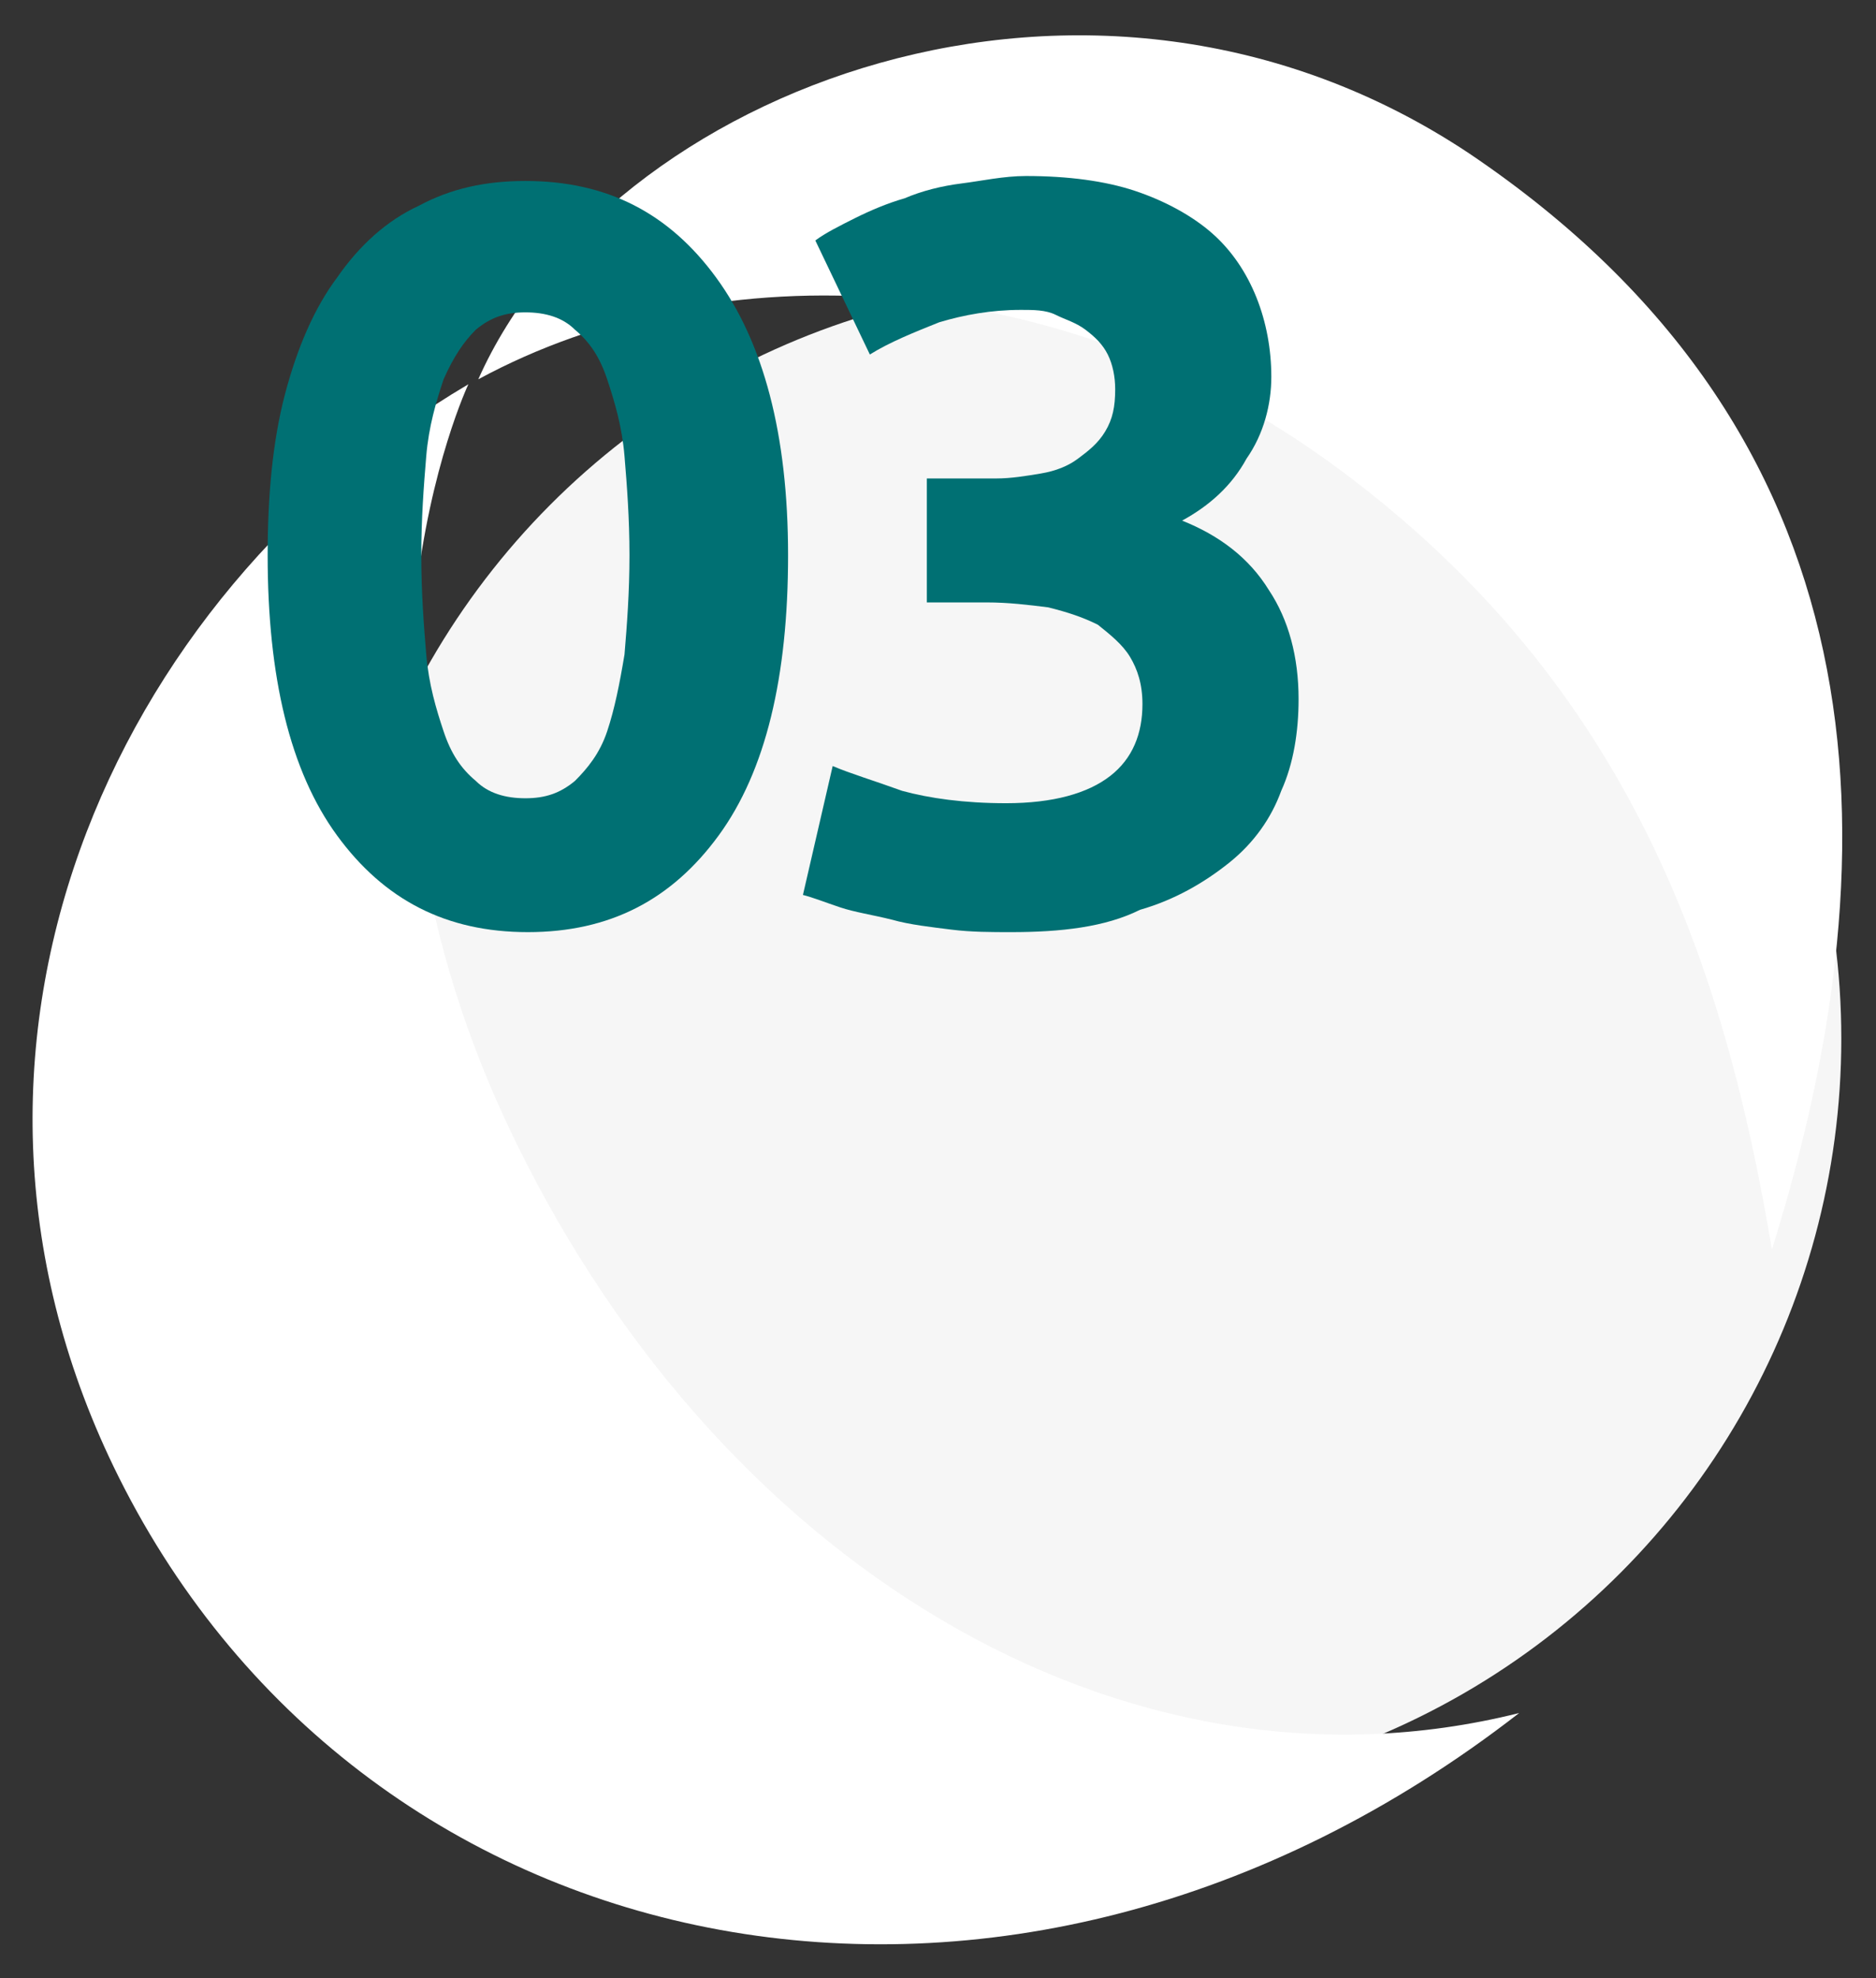
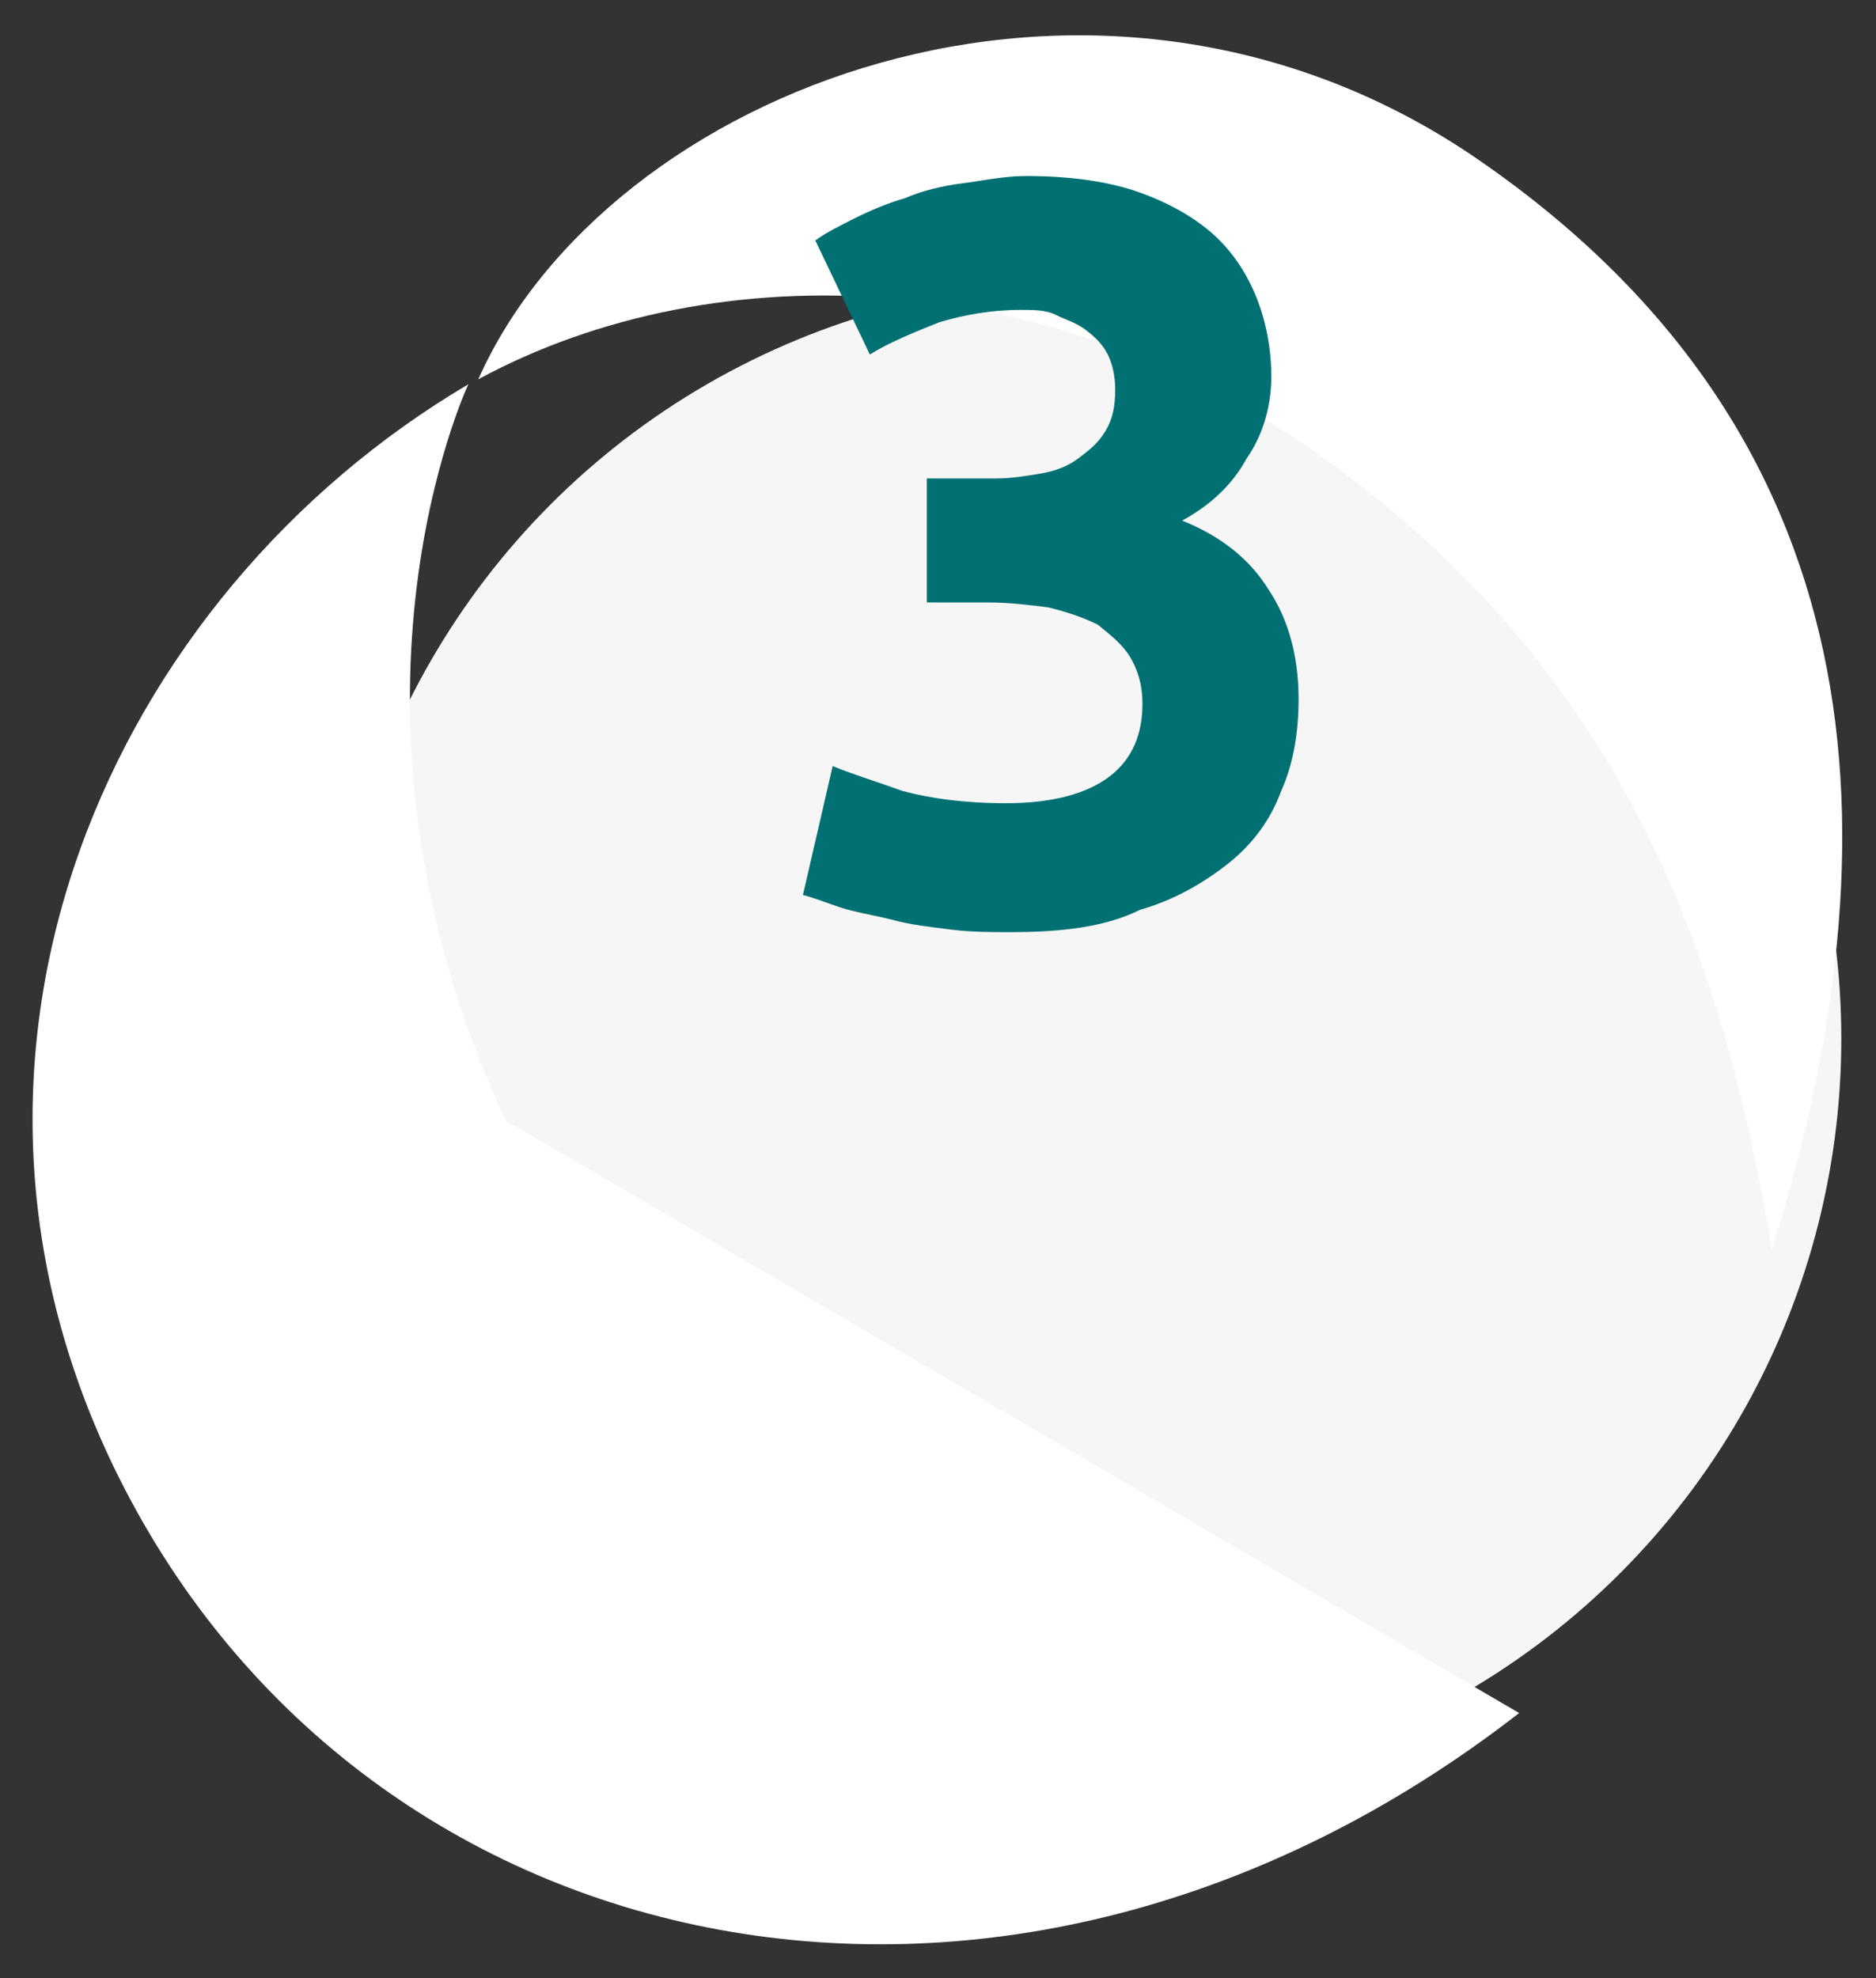
<svg xmlns="http://www.w3.org/2000/svg" version="1.1" id="Layer_1" x="0px" y="0px" viewBox="0 0 75.7 79.8" style="enable-background:new 0 0 75.7 79.8;" xml:space="preserve">
  <rect x="0" y="0" width="75.7" height="79.8" fill="#333333" stroke="none" />
  <style type="text/css">
	.st0{fill-rule:evenodd;clip-rule:evenodd;fill:#F6F6F6;}
	.st1{fill:#FFFFFF;}
	.st2{enable-background:new    ;}
	.st3{fill:#007073;}
</style>
  <desc>Created with Sketch.</desc>
  <g id="_x30_6_x5F_FORM-SOLUCOES" transform="translate(-760, -358)">
    <g id="PASSO-A-PASSO" transform="translate(234, 358)">
      <g id="_x30_3_1_" transform="translate(462, 0)">
        <g id="Icones_x2F_Form_x5F_n03_x5F_GS" transform="translate(63, 0)">
          <g>
            <circle id="Oval" class="st0" cx="44.8" cy="41.9" r="30.5" />
            <path id="Shape" class="st1" d="M60.3,6.2C45-4,25.5,3.6,20.3,15.3c9.6-5.2,23.5-4.7,34.7,3.6c11.9,8.8,15.6,20.2,17.5,31.5       C77.7,33.8,76.9,17.4,60.3,6.2z" />
-             <path id="Shape_1_" class="st1" d="M21.4,45.2c-7.7-16.6-1.5-29.7-1.5-29.7C5.5,24-2.8,42.4,5.8,59.6c10,20,35.9,25.5,56.5,9.5       C46.3,73.1,29.7,63,21.4,45.2z" />
+             <path id="Shape_1_" class="st1" d="M21.4,45.2c-7.7-16.6-1.5-29.7-1.5-29.7C5.5,24-2.8,42.4,5.8,59.6c10,20,35.9,25.5,56.5,9.5       z" />
            <g class="st2">
-               <path class="st3" d="M32.8,22.4c0,4.9-0.9,8.7-2.8,11.3c-1.9,2.6-4.4,3.9-7.7,3.9c-3.3,0-5.8-1.3-7.7-3.9        c-1.9-2.6-2.8-6.4-2.8-11.3c0-2.4,0.2-4.6,0.7-6.5c0.5-1.9,1.2-3.5,2.1-4.7c0.9-1.3,2-2.3,3.3-2.9c1.3-0.7,2.7-1,4.3-1        c3.3,0,5.8,1.3,7.7,3.9C31.8,13.8,32.8,17.5,32.8,22.4z M26.4,22.4c0-1.5-0.1-2.8-0.2-4c-0.1-1.2-0.4-2.2-0.7-3.1        c-0.3-0.9-0.7-1.5-1.3-2c-0.5-0.5-1.2-0.7-2-0.7c-0.8,0-1.4,0.2-2,0.7c-0.5,0.5-0.9,1.1-1.3,2c-0.3,0.9-0.6,1.9-0.7,3.1        c-0.1,1.2-0.2,2.5-0.2,4c0,1.5,0.1,2.8,0.2,4c0.1,1.2,0.4,2.2,0.7,3.1c0.3,0.9,0.7,1.5,1.3,2c0.5,0.5,1.2,0.7,2,0.7        c0.8,0,1.4-0.2,2-0.7c0.5-0.5,1-1.1,1.3-2c0.3-0.9,0.5-1.9,0.7-3.1C26.3,25.2,26.4,23.9,26.4,22.4z" />
              <path class="st3" d="M41.8,37.6c-0.8,0-1.6,0-2.4-0.1c-0.8-0.1-1.7-0.2-2.4-0.4c-0.8-0.2-1.5-0.3-2.1-0.5        c-0.6-0.2-1.1-0.4-1.5-0.5l1.2-5.2c0.7,0.3,1.7,0.6,2.8,1c1.1,0.3,2.5,0.5,4.2,0.5c1.9,0,3.3-0.4,4.2-1.1        c0.9-0.7,1.3-1.7,1.3-2.9c0-0.8-0.2-1.4-0.5-1.9c-0.3-0.5-0.8-0.9-1.3-1.3c-0.6-0.3-1.2-0.5-2-0.7c-0.8-0.1-1.6-0.2-2.5-0.2        h-2.4v-5h2.8c0.6,0,1.2-0.1,1.8-0.2c0.6-0.1,1.1-0.3,1.5-0.6c0.4-0.3,0.8-0.6,1.1-1.1c0.3-0.5,0.4-1,0.4-1.7        c0-0.5-0.1-1-0.3-1.4c-0.2-0.4-0.5-0.7-0.9-1c-0.4-0.3-0.8-0.4-1.2-0.6s-0.9-0.2-1.4-0.2c-1.2,0-2.3,0.2-3.3,0.5        c-1,0.4-2,0.8-2.8,1.3l-2.2-4.6c0.4-0.3,1-0.6,1.6-0.9c0.6-0.3,1.3-0.6,2-0.8c0.7-0.3,1.5-0.5,2.3-0.6s1.7-0.3,2.6-0.3        c1.7,0,3.2,0.2,4.4,0.6c1.2,0.4,2.3,1,3.1,1.7c0.8,0.7,1.4,1.6,1.8,2.6c0.4,1,0.6,2.1,0.6,3.2c0,1.1-0.3,2.3-1,3.3        c-0.6,1.1-1.5,1.9-2.6,2.5c1.5,0.6,2.7,1.5,3.5,2.8c0.8,1.2,1.2,2.7,1.2,4.4c0,1.3-0.2,2.6-0.7,3.7c-0.4,1.1-1.1,2.1-2.1,2.9        c-1,0.8-2.2,1.5-3.6,1.9C45.6,37.4,43.8,37.6,41.8,37.6z" />
            </g>
          </g>
        </g>
      </g>
    </g>
  </g>
</svg>